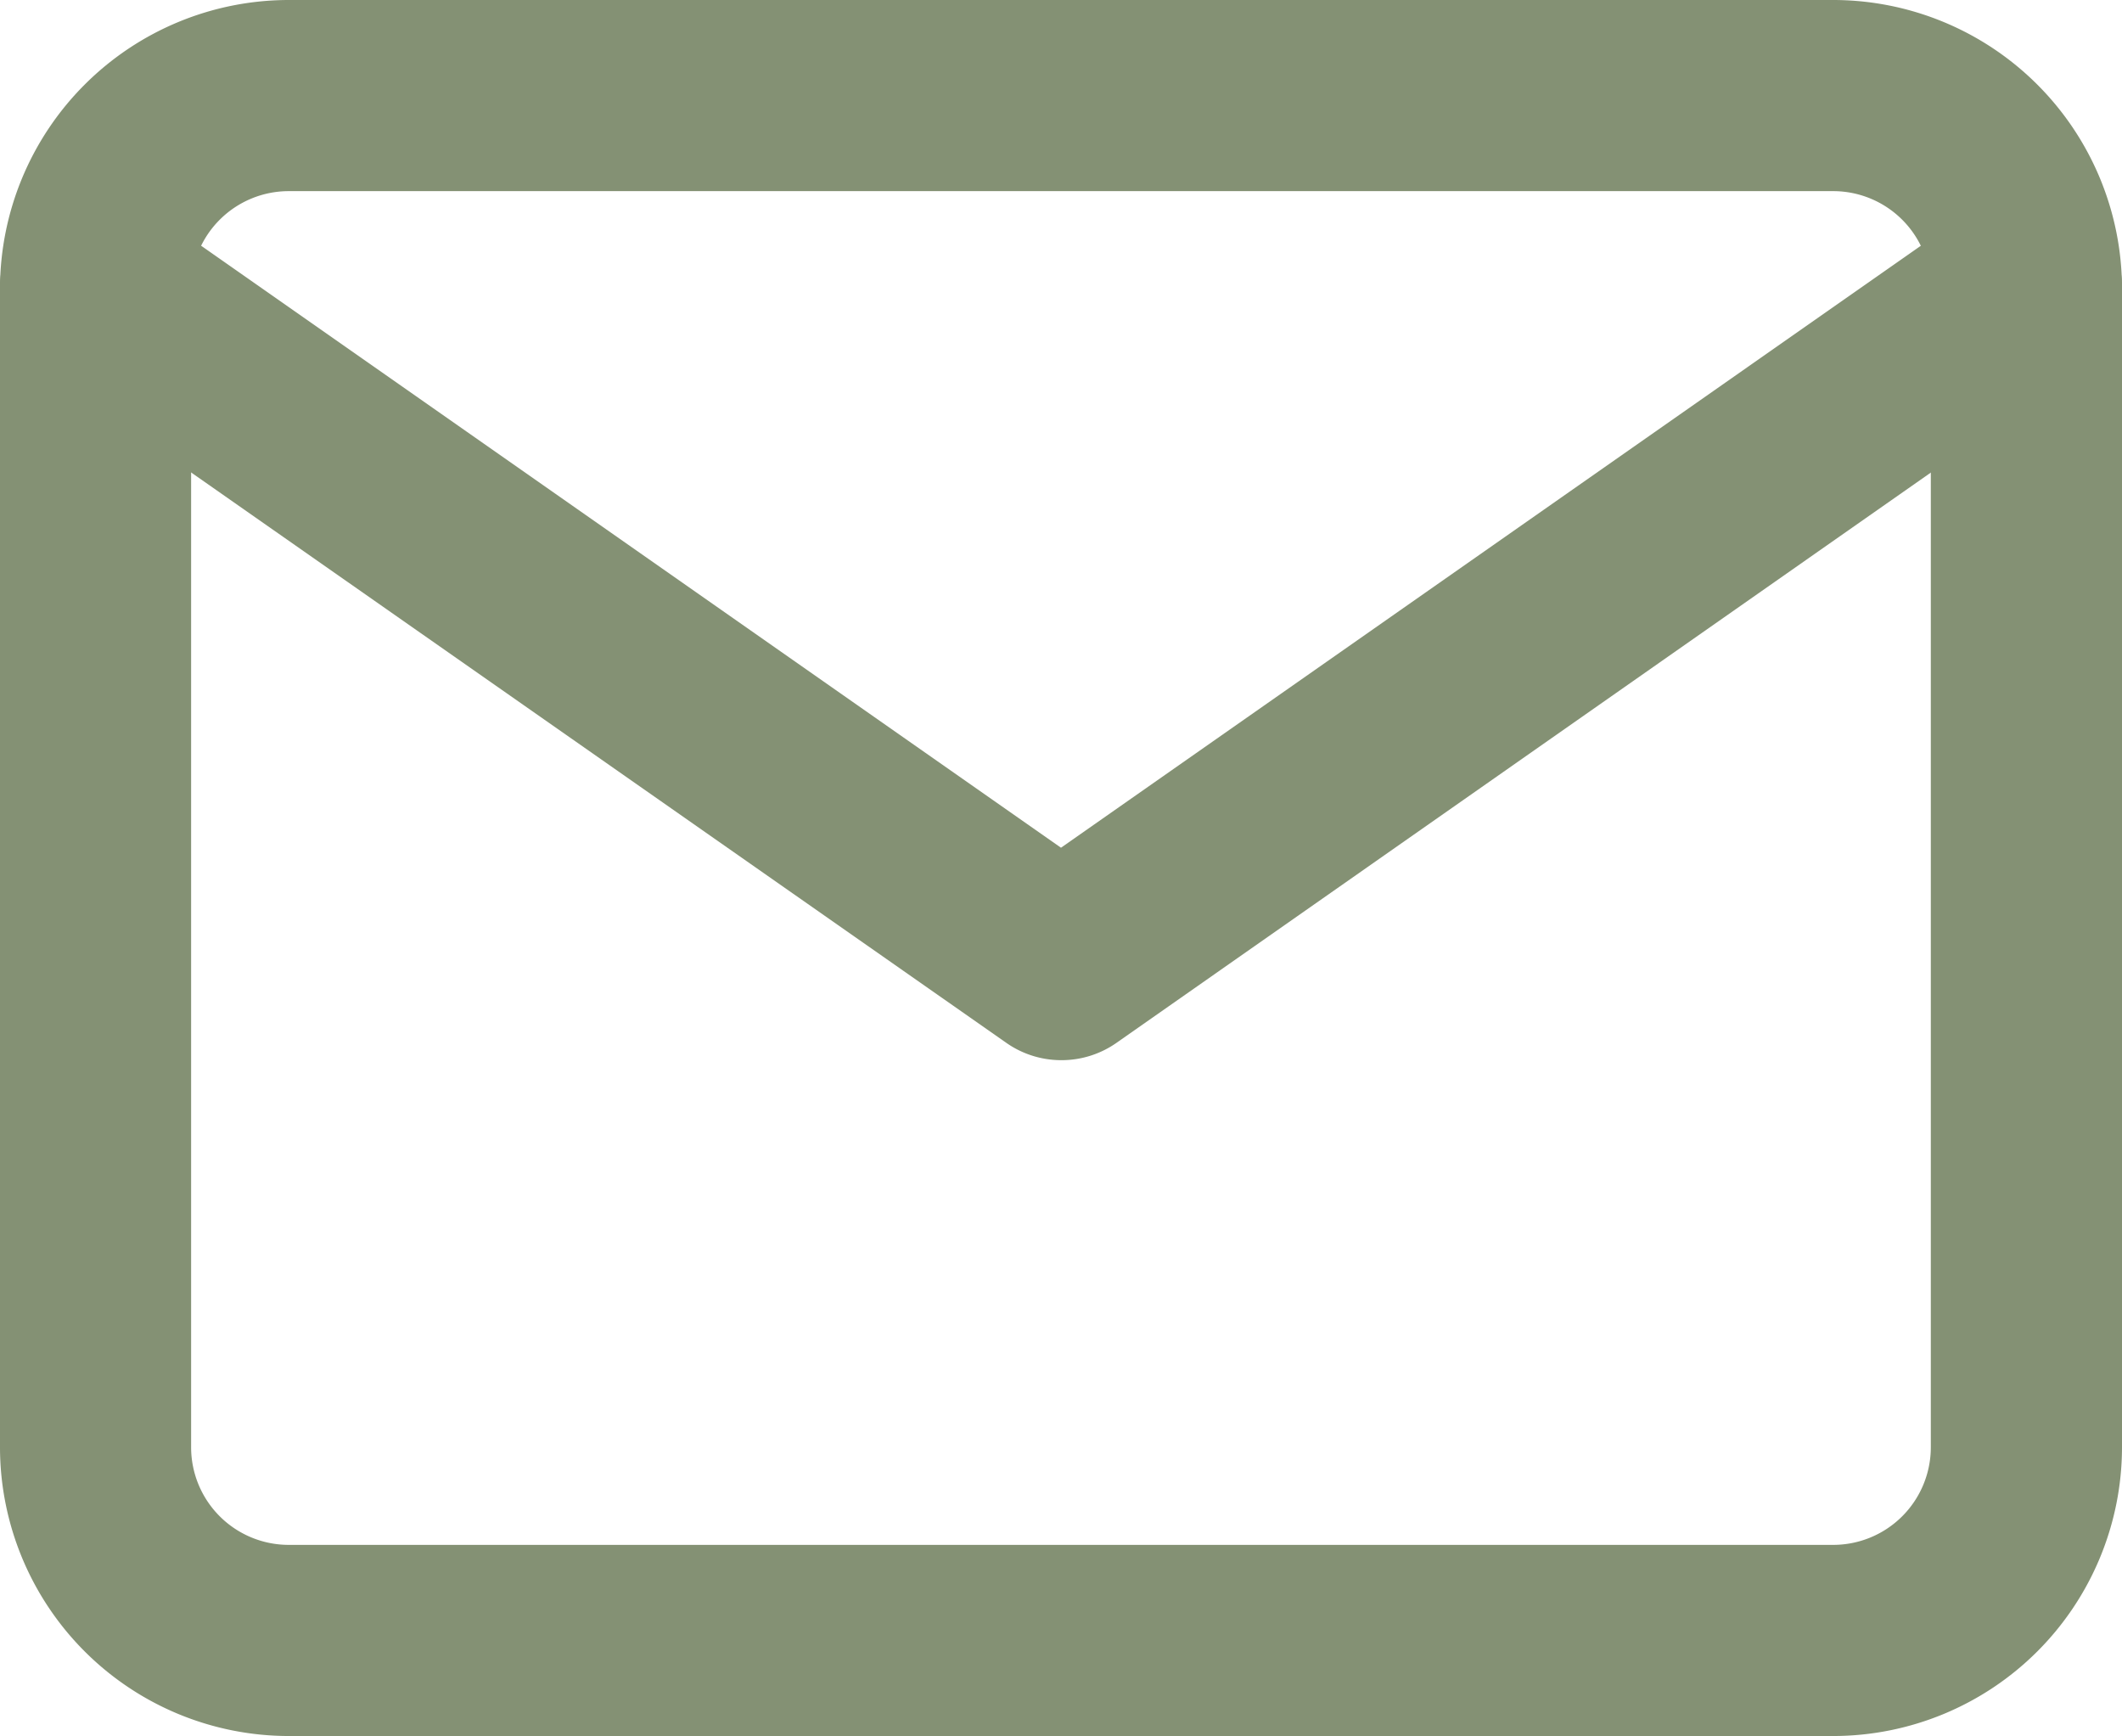
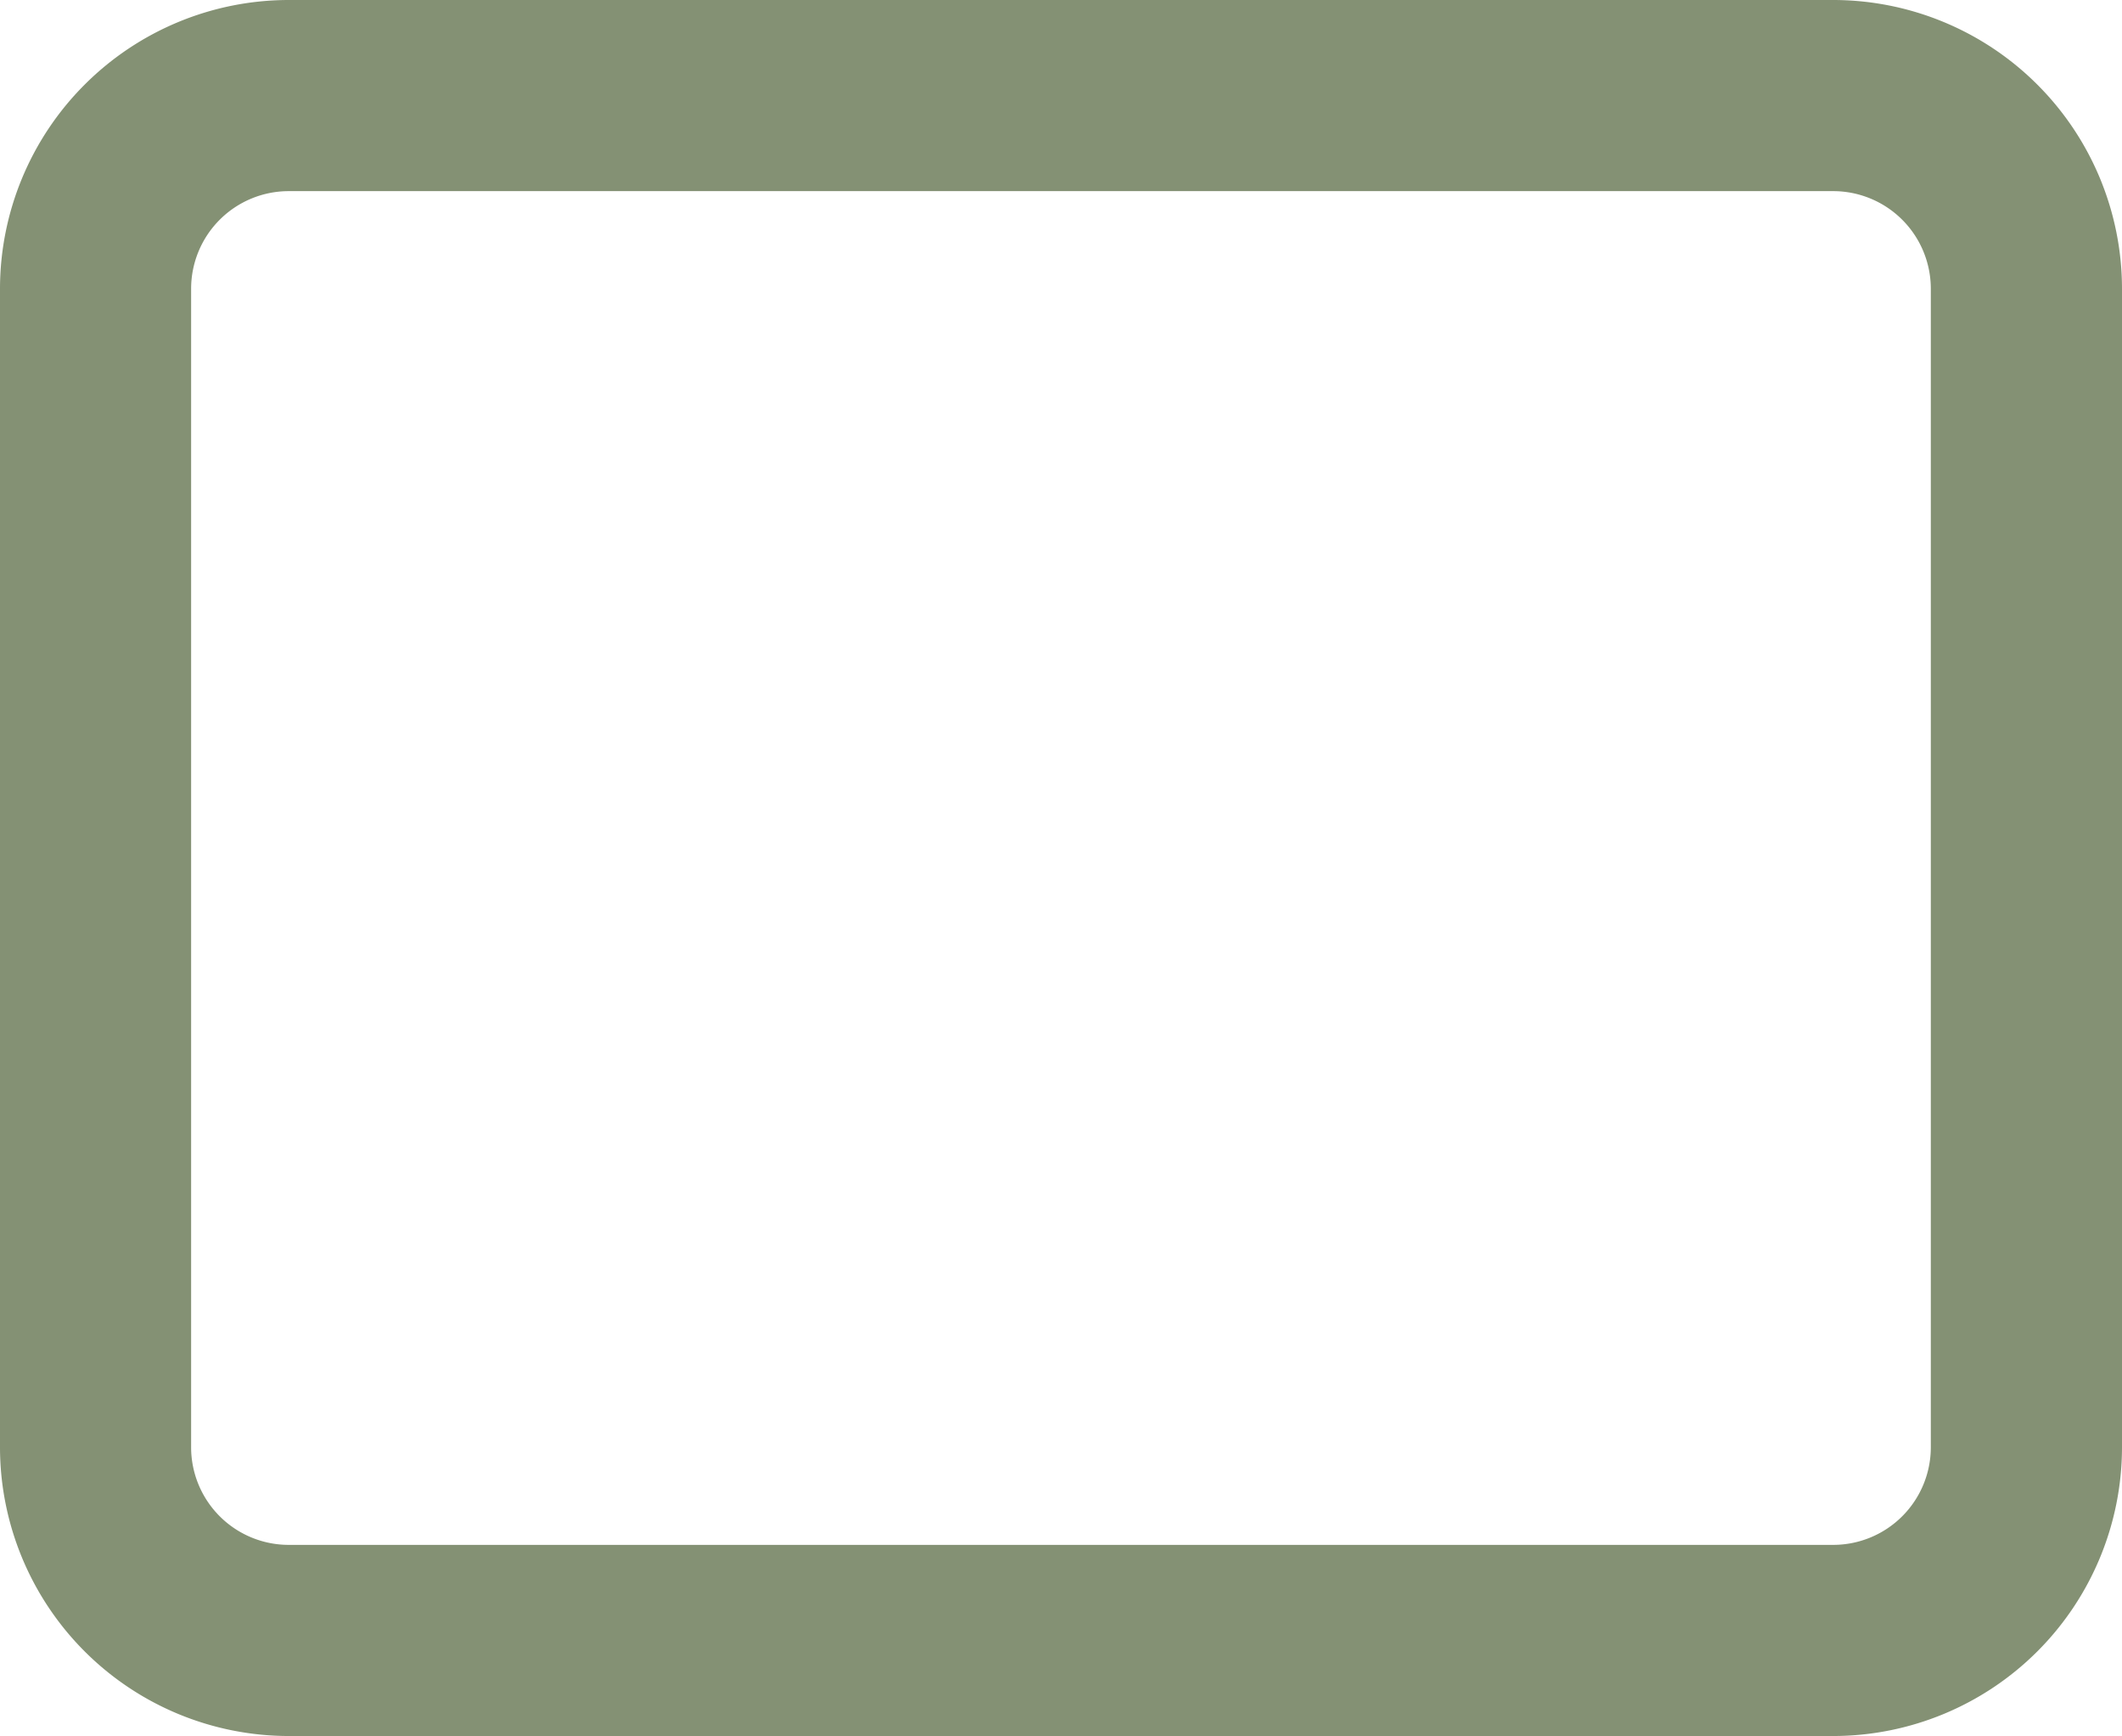
<svg xmlns="http://www.w3.org/2000/svg" width="31.078" height="25.422" viewBox="0 0 31.078 25.422">
  <g id="Icon_feather-mail" data-name="Icon feather-mail" transform="translate(0 0)">
    <path id="Path_1385" data-name="Path 1385" d="M6.478,5.25H29.1a4.232,4.232,0,0,1,4.228,4.228V26.445A4.232,4.232,0,0,1,29.1,30.672H6.478A4.232,4.232,0,0,1,2.25,26.445V9.478A4.232,4.232,0,0,1,6.478,5.25ZM29.1,27.873a1.43,1.43,0,0,0,1.428-1.428V9.478A1.43,1.43,0,0,0,29.1,8.049H6.478A1.43,1.43,0,0,0,5.049,9.478V26.445a1.43,1.43,0,0,0,1.428,1.428Z" transform="translate(-2.25 -5.25)" fill="#849174" />
-     <path id="Path_1386" data-name="Path 1386" d="M17.789,20.947a1.4,1.4,0,0,1-.8-.253L2.847,10.8A1.4,1.4,0,0,1,4.452,8.5l13.337,9.336L31.126,8.5A1.4,1.4,0,0,1,32.731,10.8l-14.139,9.9A1.4,1.4,0,0,1,17.789,20.947Z" transform="translate(-2.25 -5.422)" fill="#849174" />
  </g>
</svg>